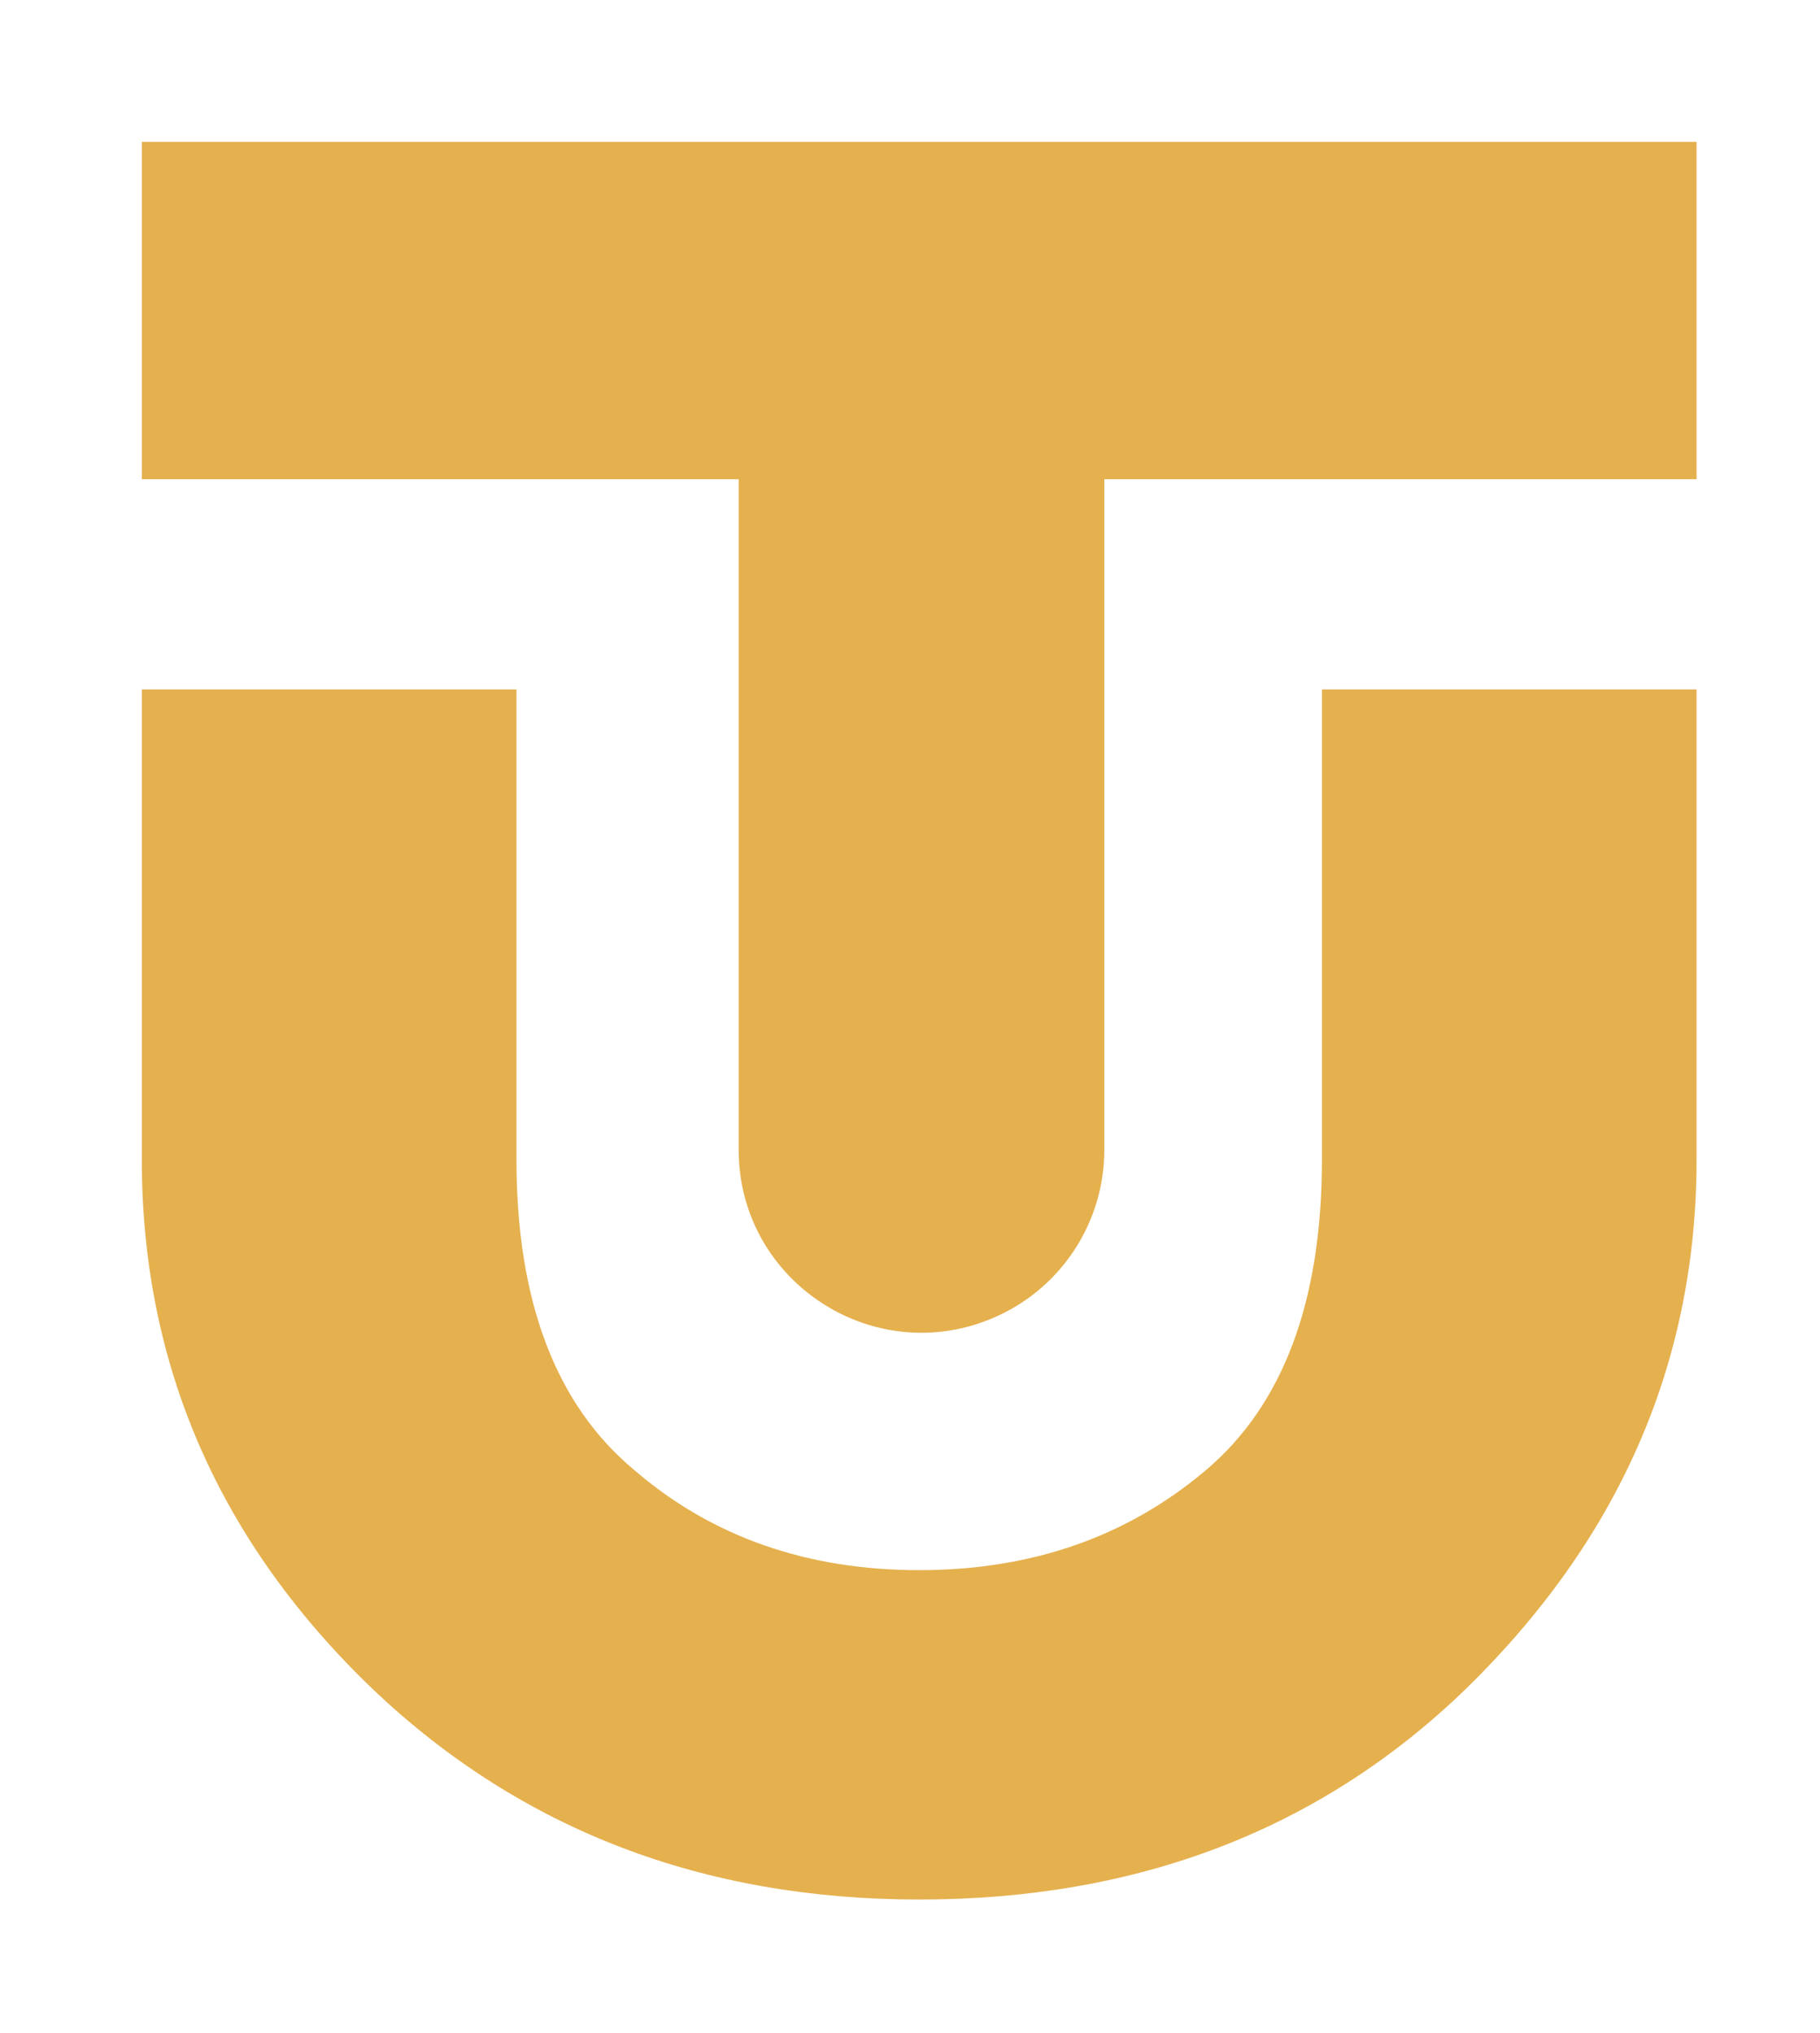
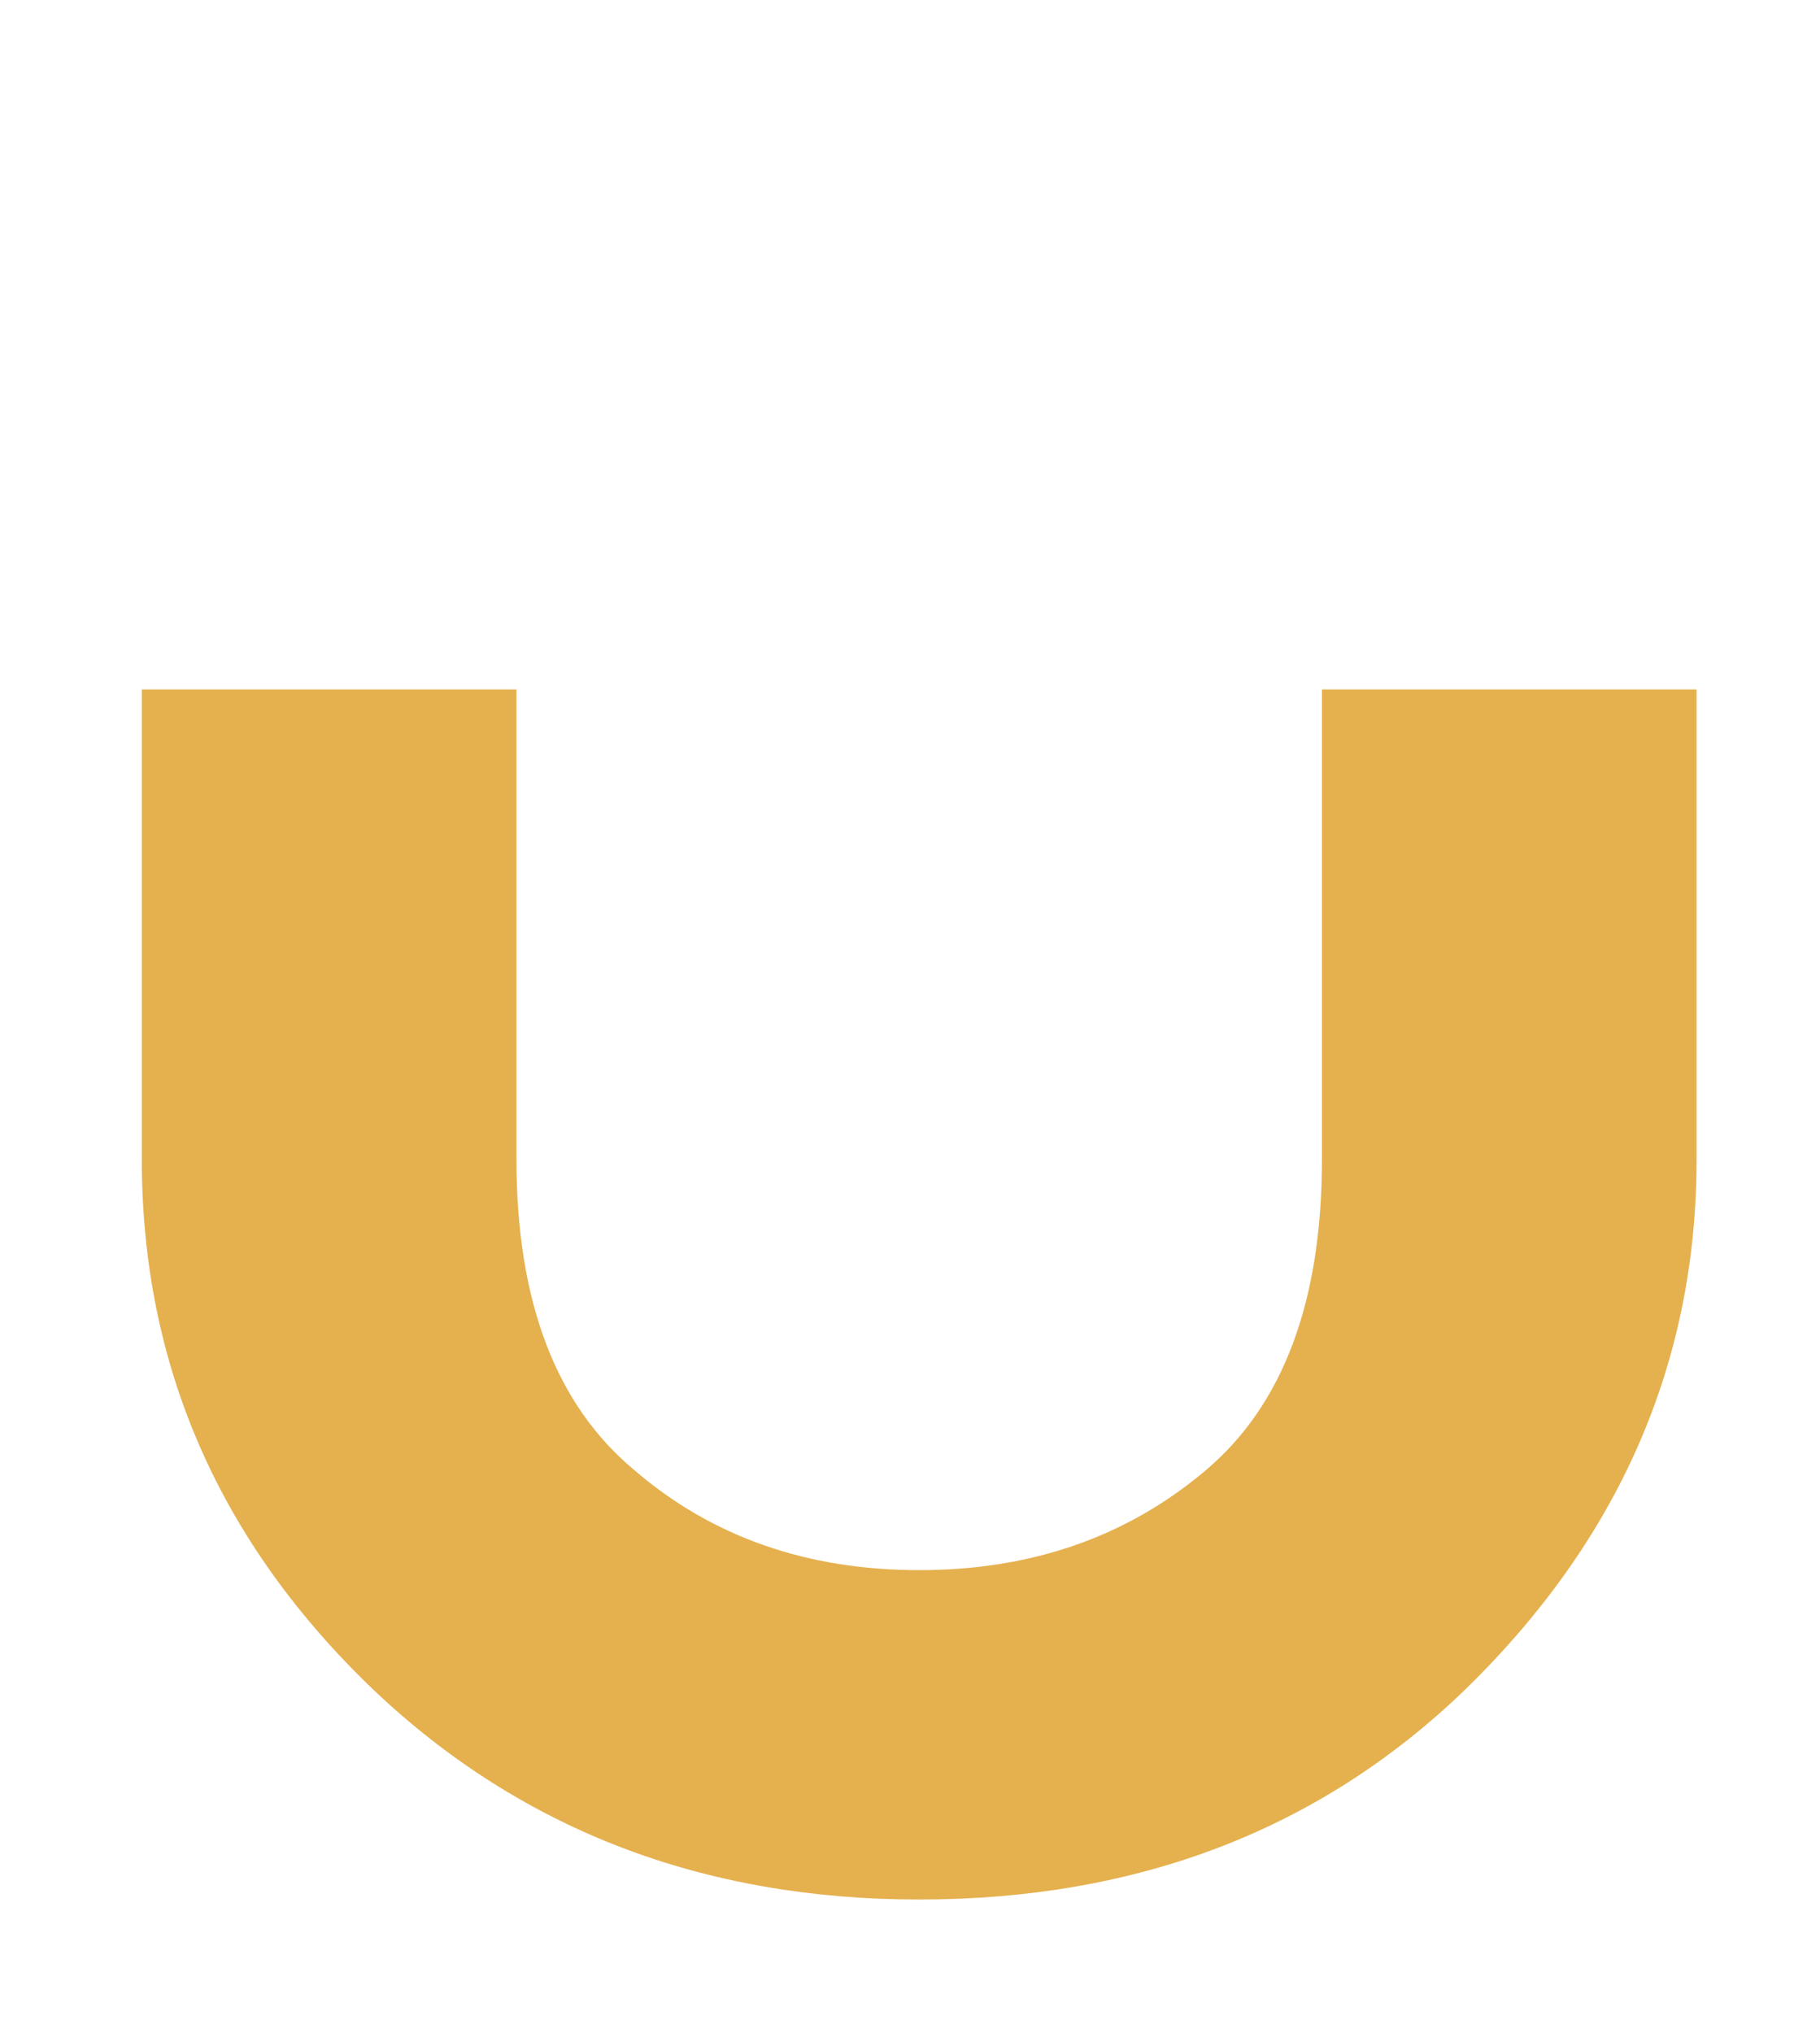
<svg xmlns="http://www.w3.org/2000/svg" xmlns:ns1="http://sodipodi.sourceforge.net/DTD/sodipodi-0.dtd" xmlns:ns2="http://www.inkscape.org/namespaces/inkscape" width="77mm" height="86mm" viewBox="0 0 291.024 325.039" fill="none" id="svg6" ns1:docname="UNINTECH Icon Bronze.svg" ns2:version="1.1.2 (b8e25be833, 2022-02-05)">
  <defs id="defs10" />
-   <path d="m 159.485,210.399 c -19.36,8.831 -41.368,-5.319 -41.368,-26.598 V 76.612 H 22.677 l 0.001,-53.935 248.61,-6.9e-5 v 53.935 h -94.701 V 183.801 c 0,11.45 -6.685,21.846 -17.102,26.598 z" fill="#e5b04e" id="path2" />
  <path d="m 271.288,110.216 v 75.132 c 0,32.54 -12.381,60.841 -37.142,84.901 -23.164,22.285 -52.218,33.428 -87.163,33.428 -34.546,0 -63.601,-11.143 -87.164,-33.428 -24.761,-23.666 -37.142,-51.966 -37.142,-84.901 l 7e-6,-75.132 h 59.906 v 75.132 c 0,22.679 6.29,39.245 18.871,49.698 12.381,10.65 27.557,15.974 45.529,15.974 17.971,0 33.247,-5.324 45.828,-15.974 12.38,-10.453 18.571,-27.019 18.571,-49.698 v -75.132 z" fill="#e5b04e" id="path4" />
</svg>